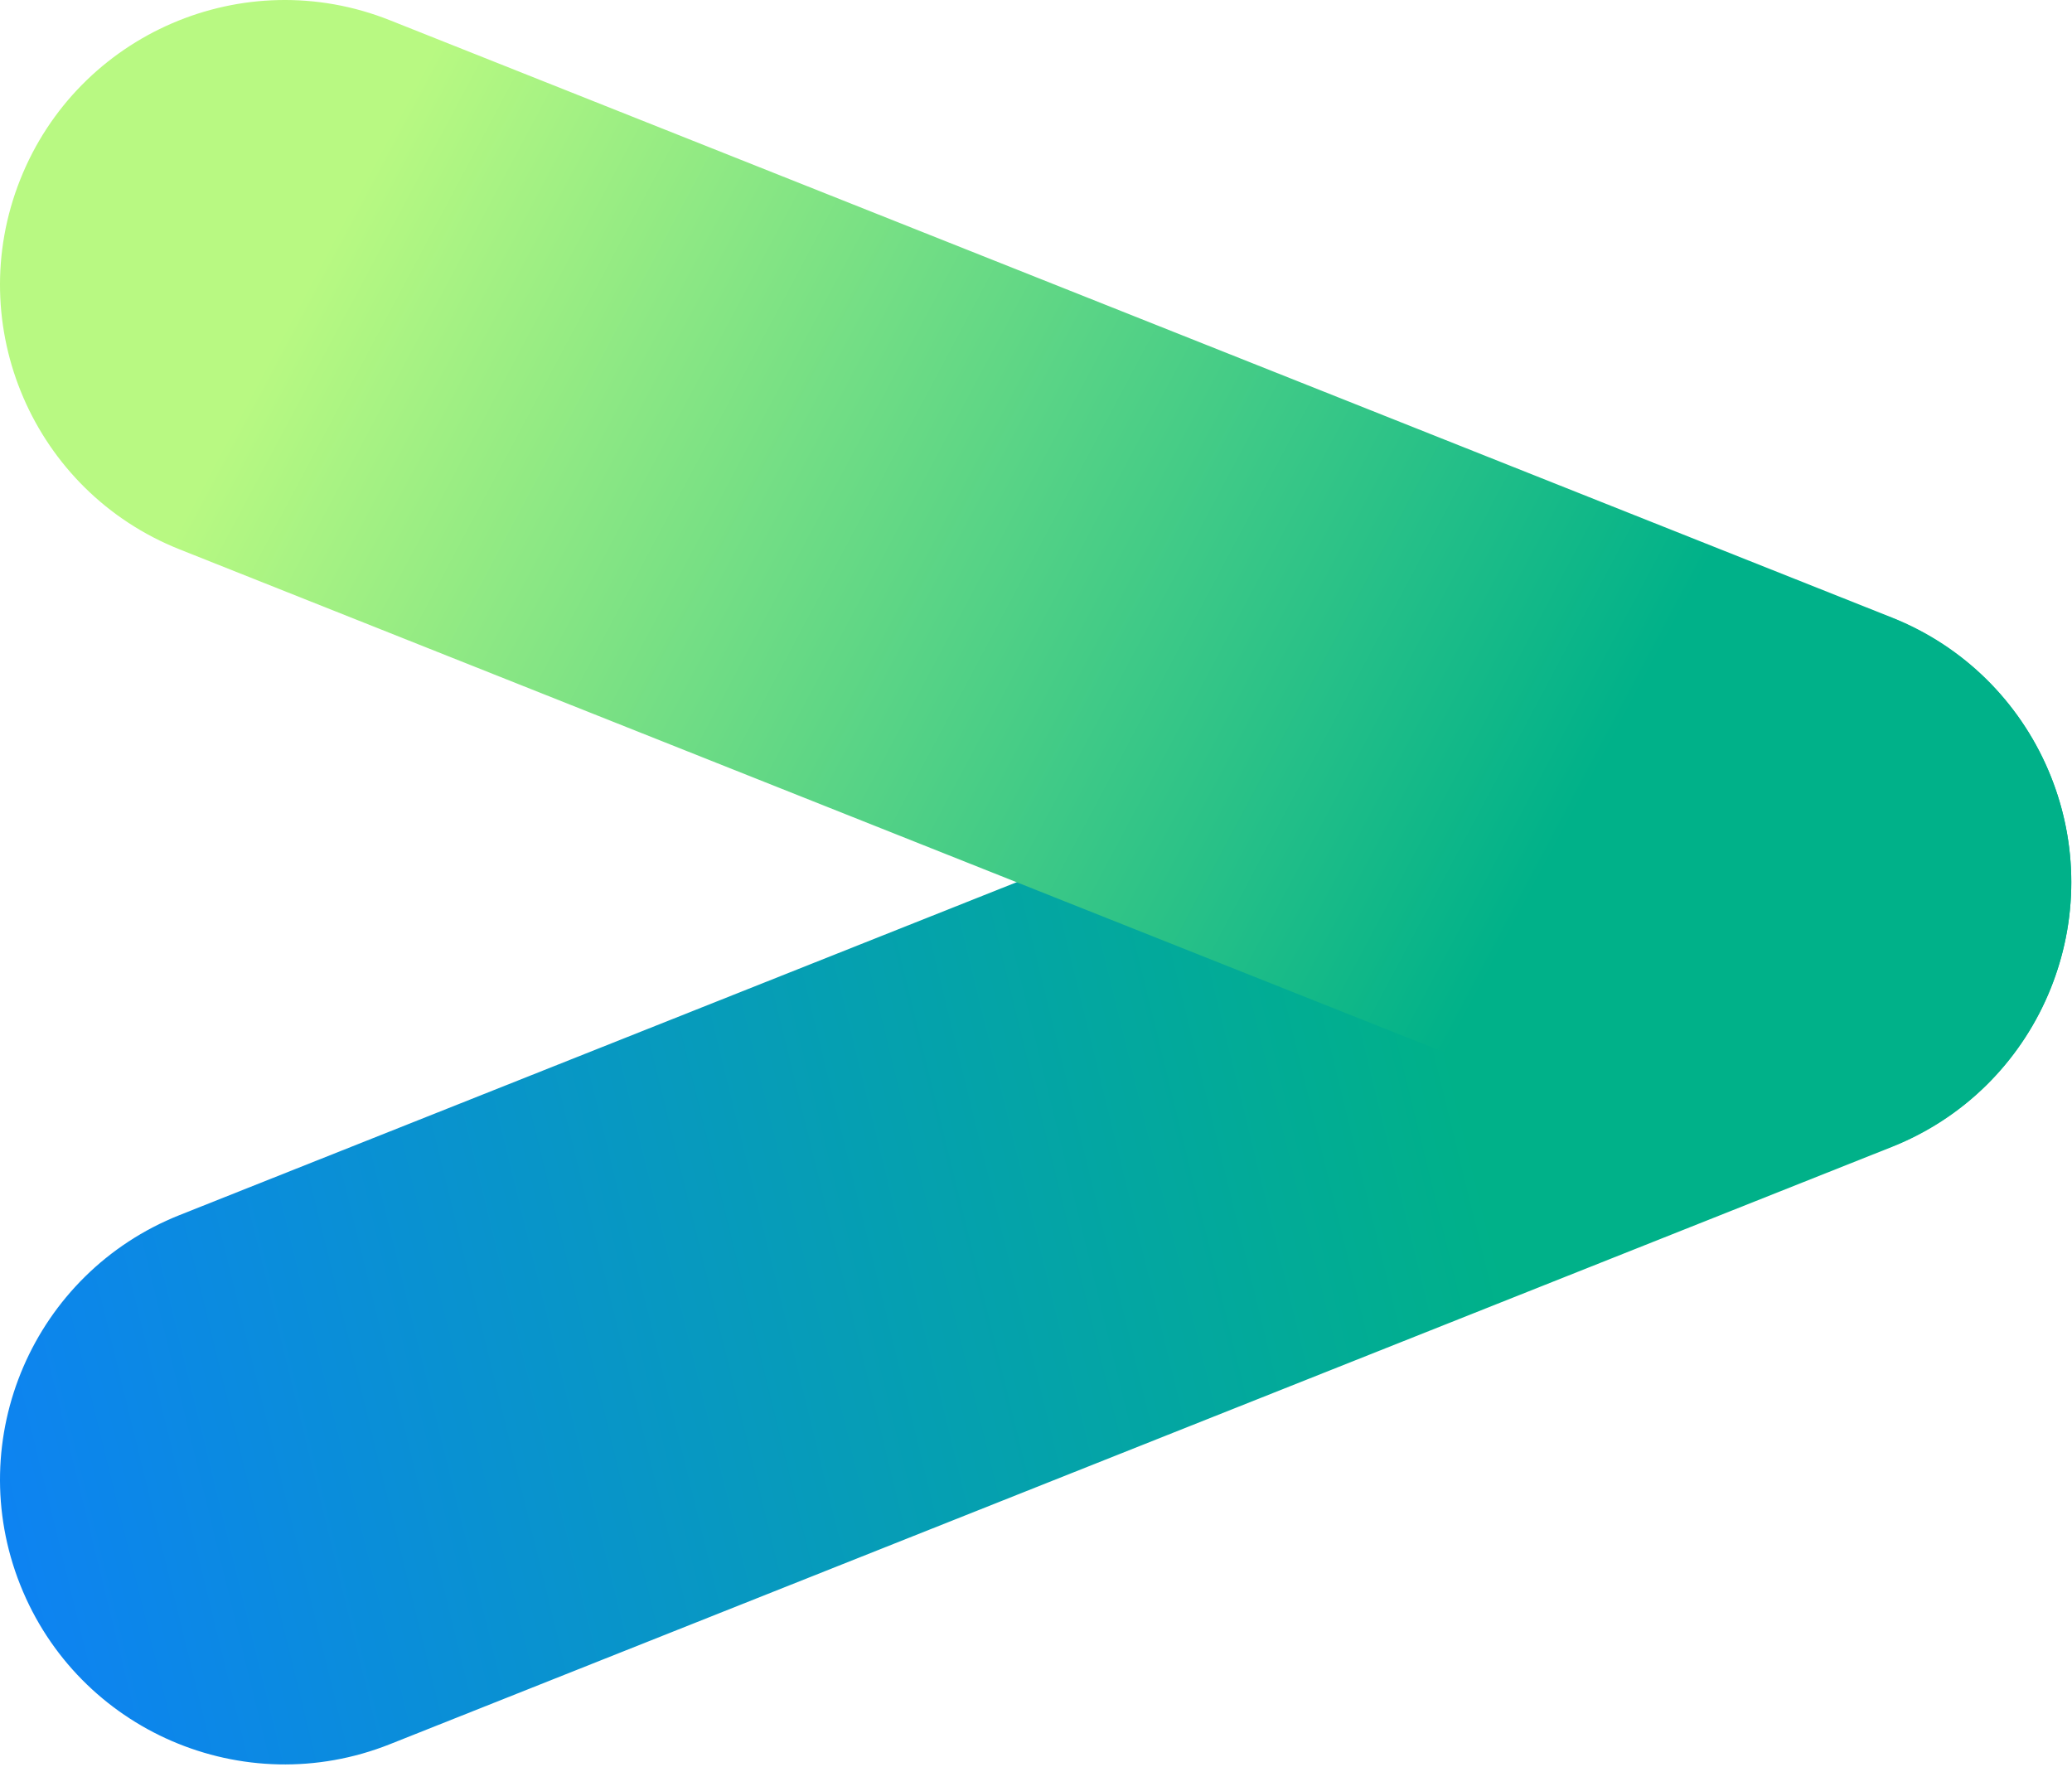
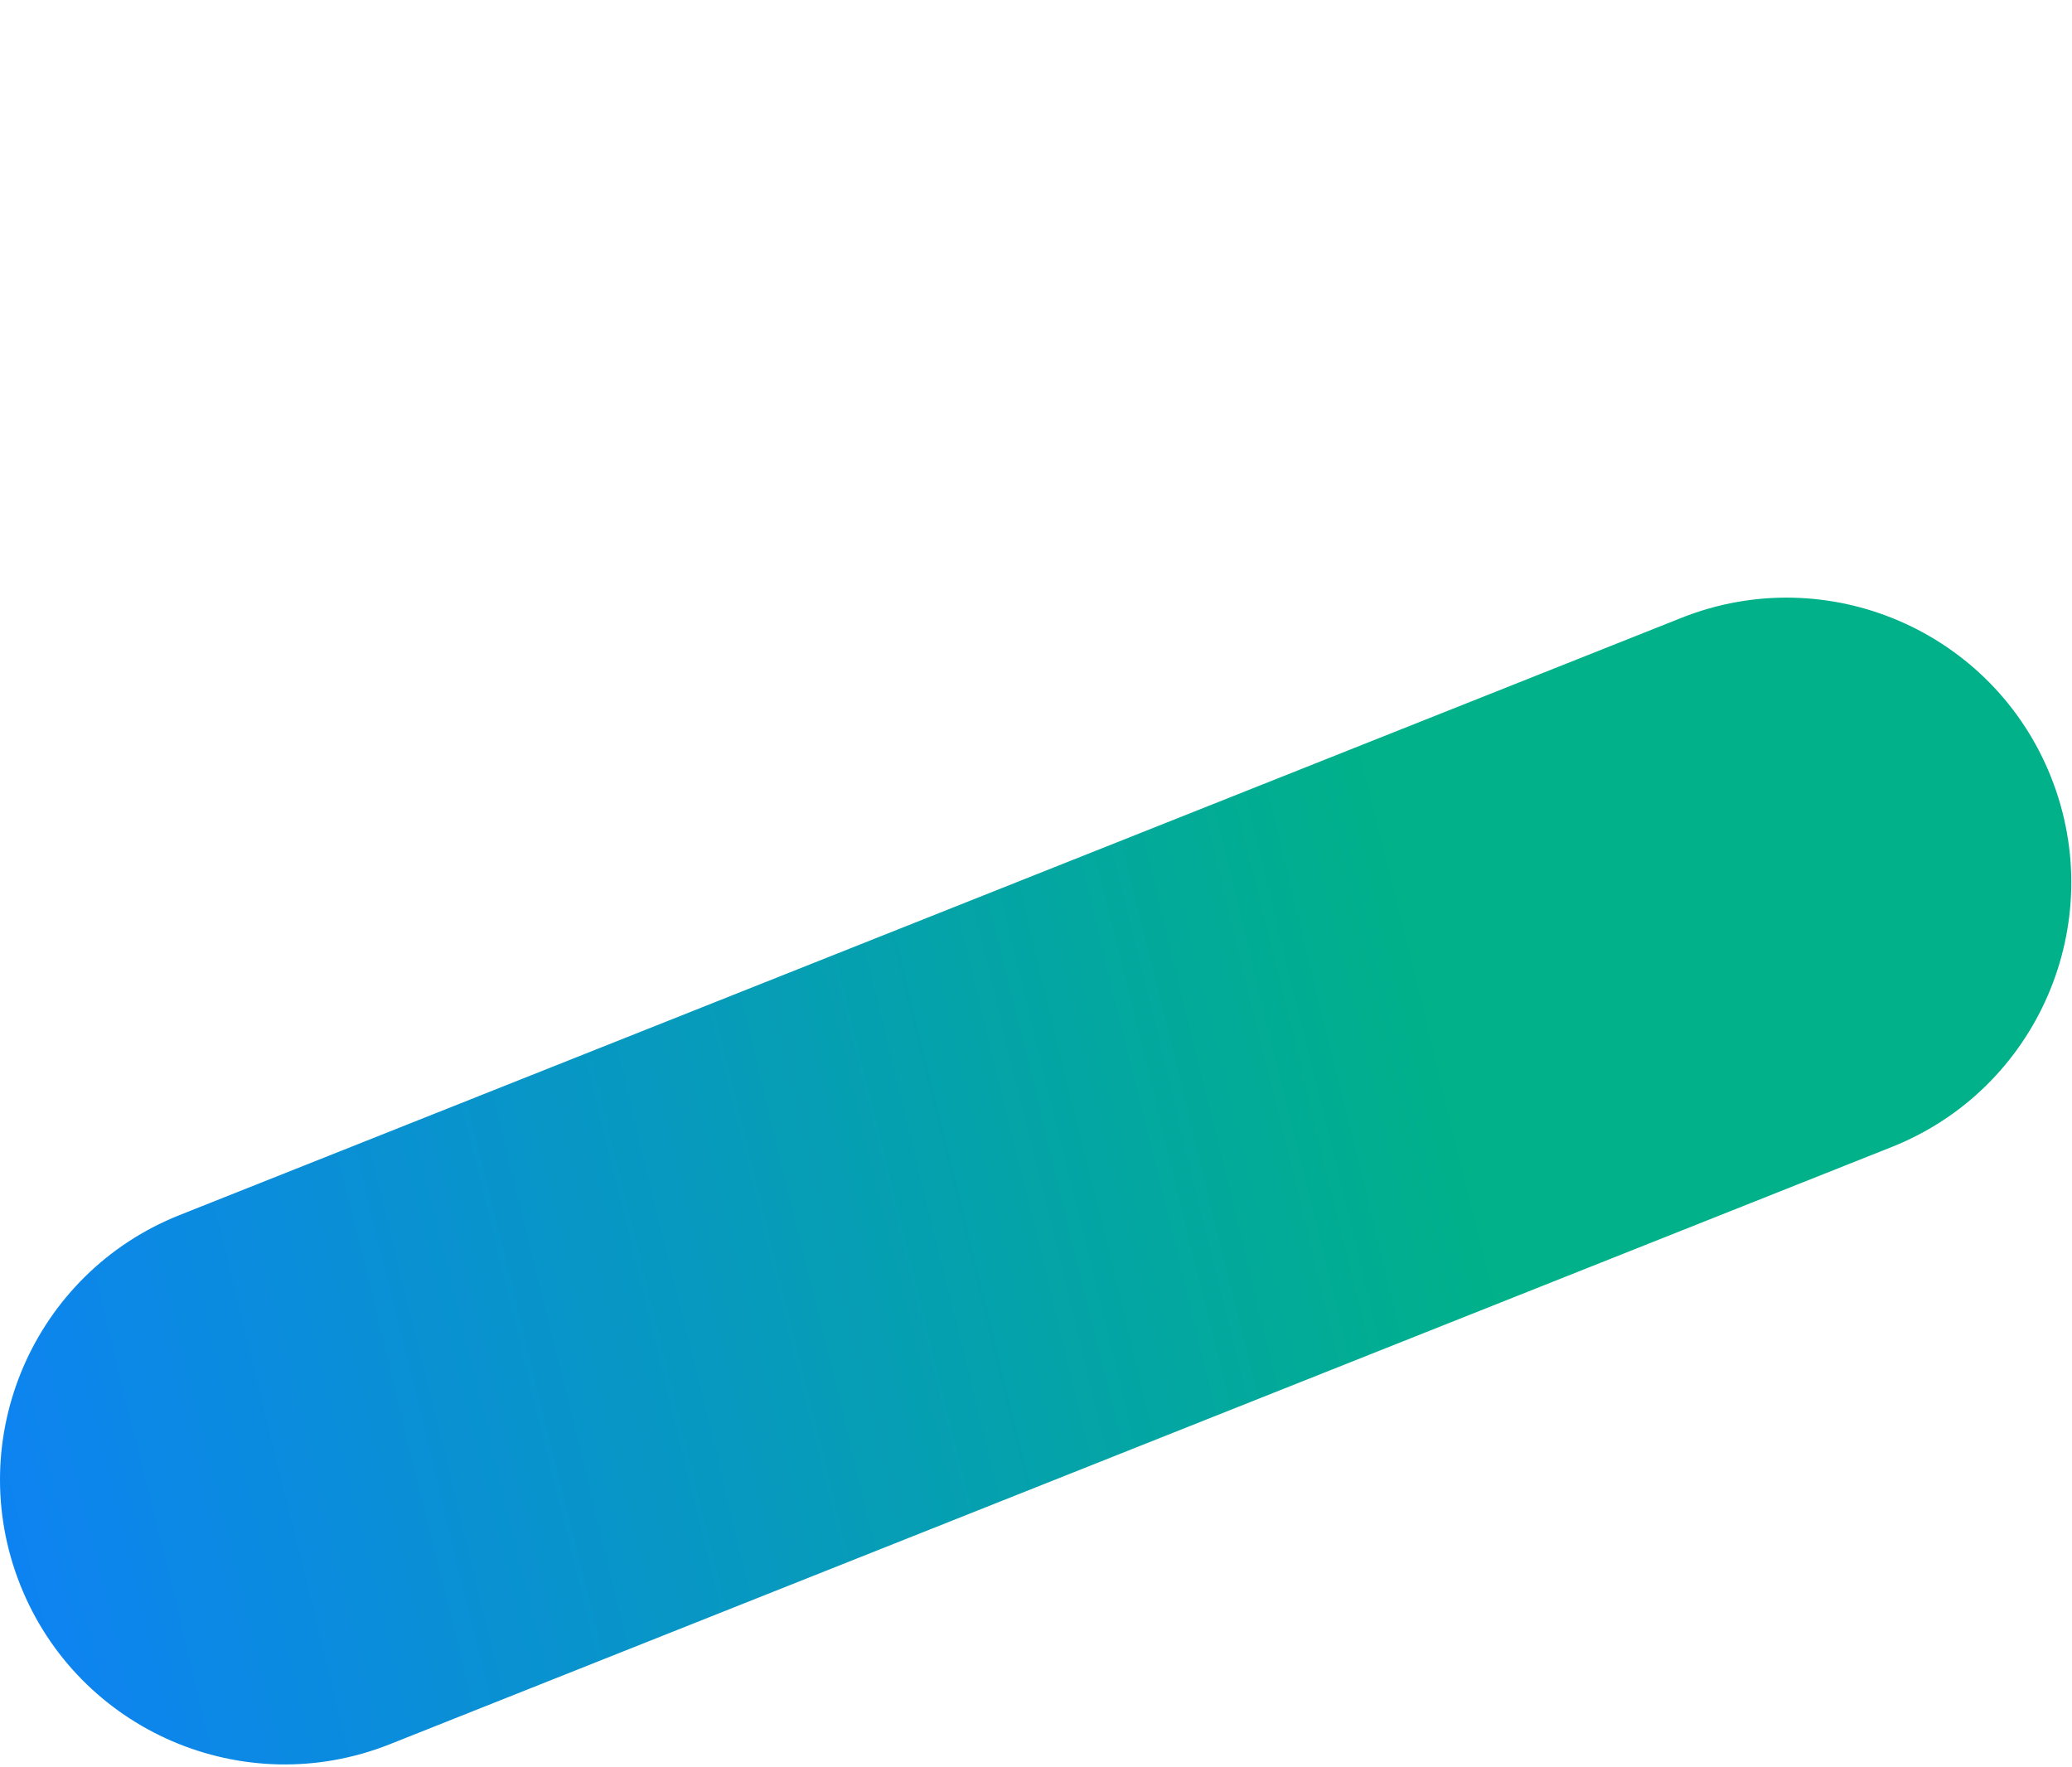
<svg xmlns="http://www.w3.org/2000/svg" width="489" height="417" viewBox="0 0 489 417" fill="none">
  <path fill-rule="evenodd" clip-rule="evenodd" d="M4.769 374.025C18.472 408.51 57.526 425.353 91.999 411.645L446.459 270.693C480.932 256.985 497.769 217.917 484.065 183.432C470.362 148.948 431.308 132.105 396.836 145.813L42.375 286.765C7.902 300.473 -8.935 339.541 4.769 374.025Z" fill="url(#paint0_linear_17_348)" />
-   <path fill-rule="evenodd" clip-rule="evenodd" d="M4.769 42.389C18.472 7.905 57.526 -8.938 91.999 4.77L446.459 145.722C480.932 159.43 497.769 198.498 484.065 232.983C470.362 267.467 431.308 284.31 396.836 270.602L42.375 129.65C7.902 115.942 -8.935 76.874 4.769 42.389Z" fill="url(#paint1_linear_17_348)" />
  <defs>
    <linearGradient id="paint0_linear_17_348" x1="343.188" y1="251.888" x2="-50.069" y2="348.336" gradientUnits="userSpaceOnUse">
      <stop stop-color="#00B189" />
      <stop offset="1" stop-color="#0F7DFF" />
    </linearGradient>
    <linearGradient id="paint1_linear_17_348" x1="67.186" y1="77.188" x2="352.121" y2="228.878" gradientUnits="userSpaceOnUse">
      <stop stop-color="#B8F982" />
      <stop offset="1" stop-color="#00B189" />
    </linearGradient>
  </defs>
</svg>